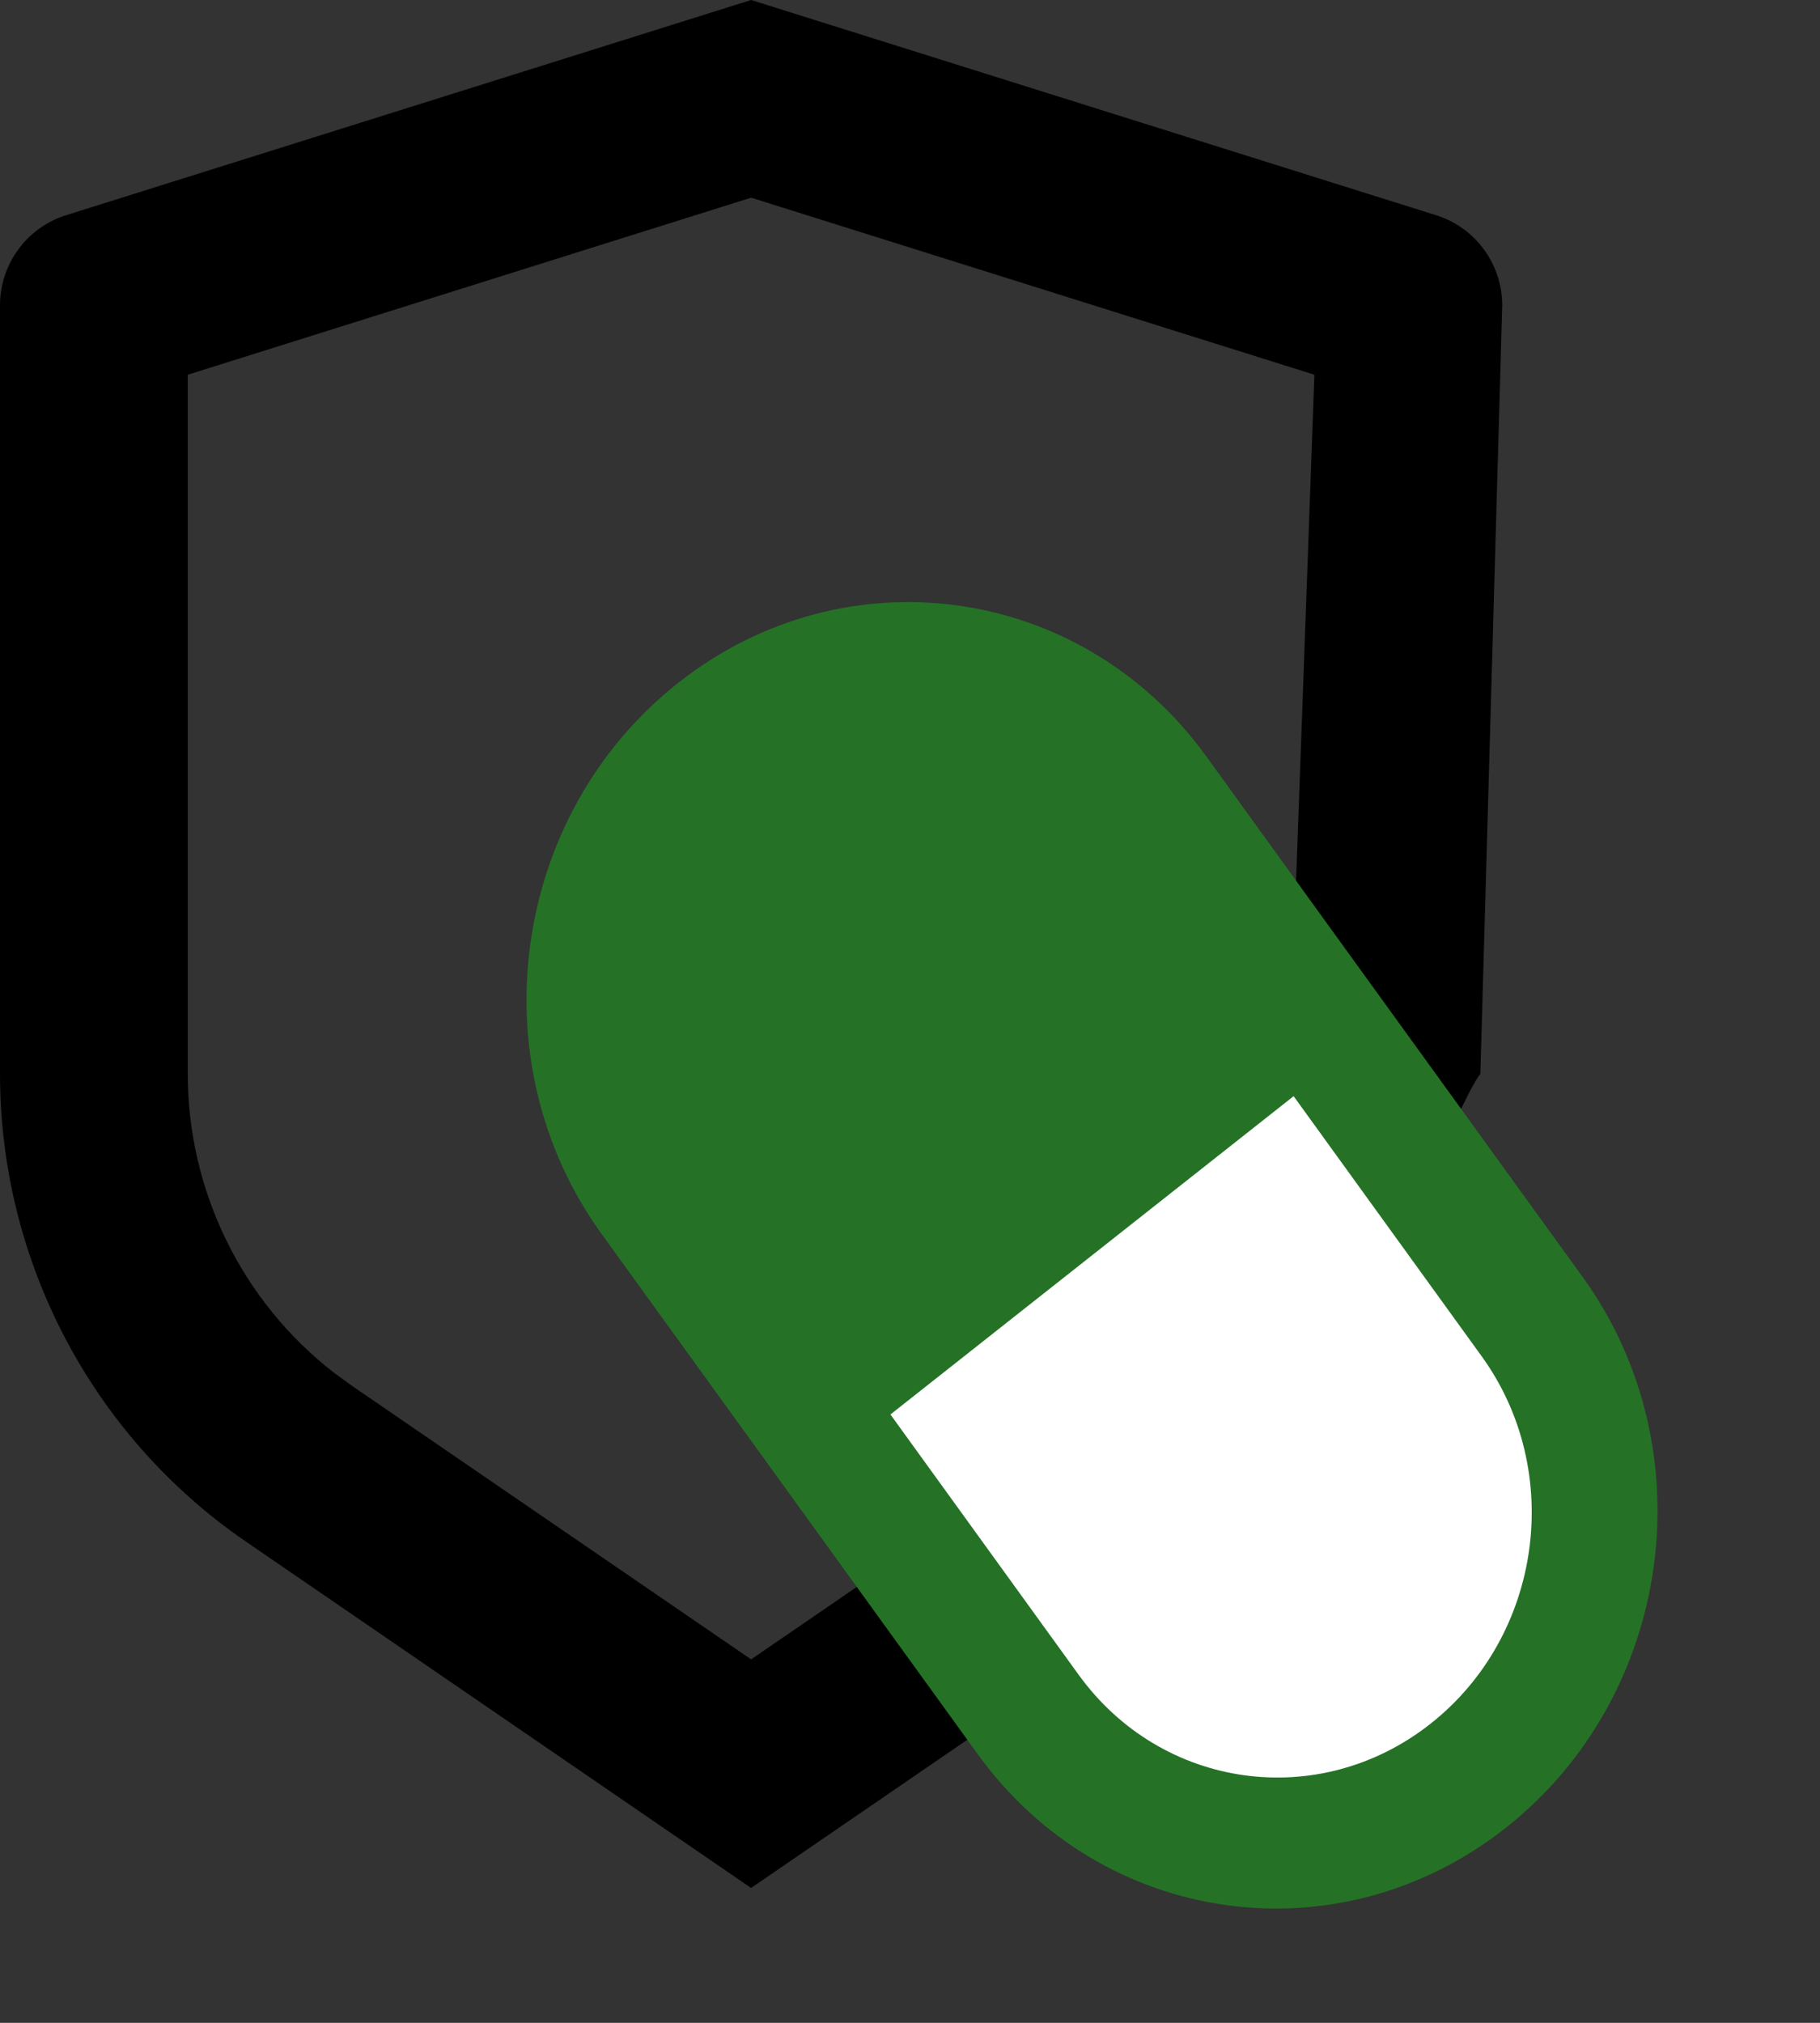
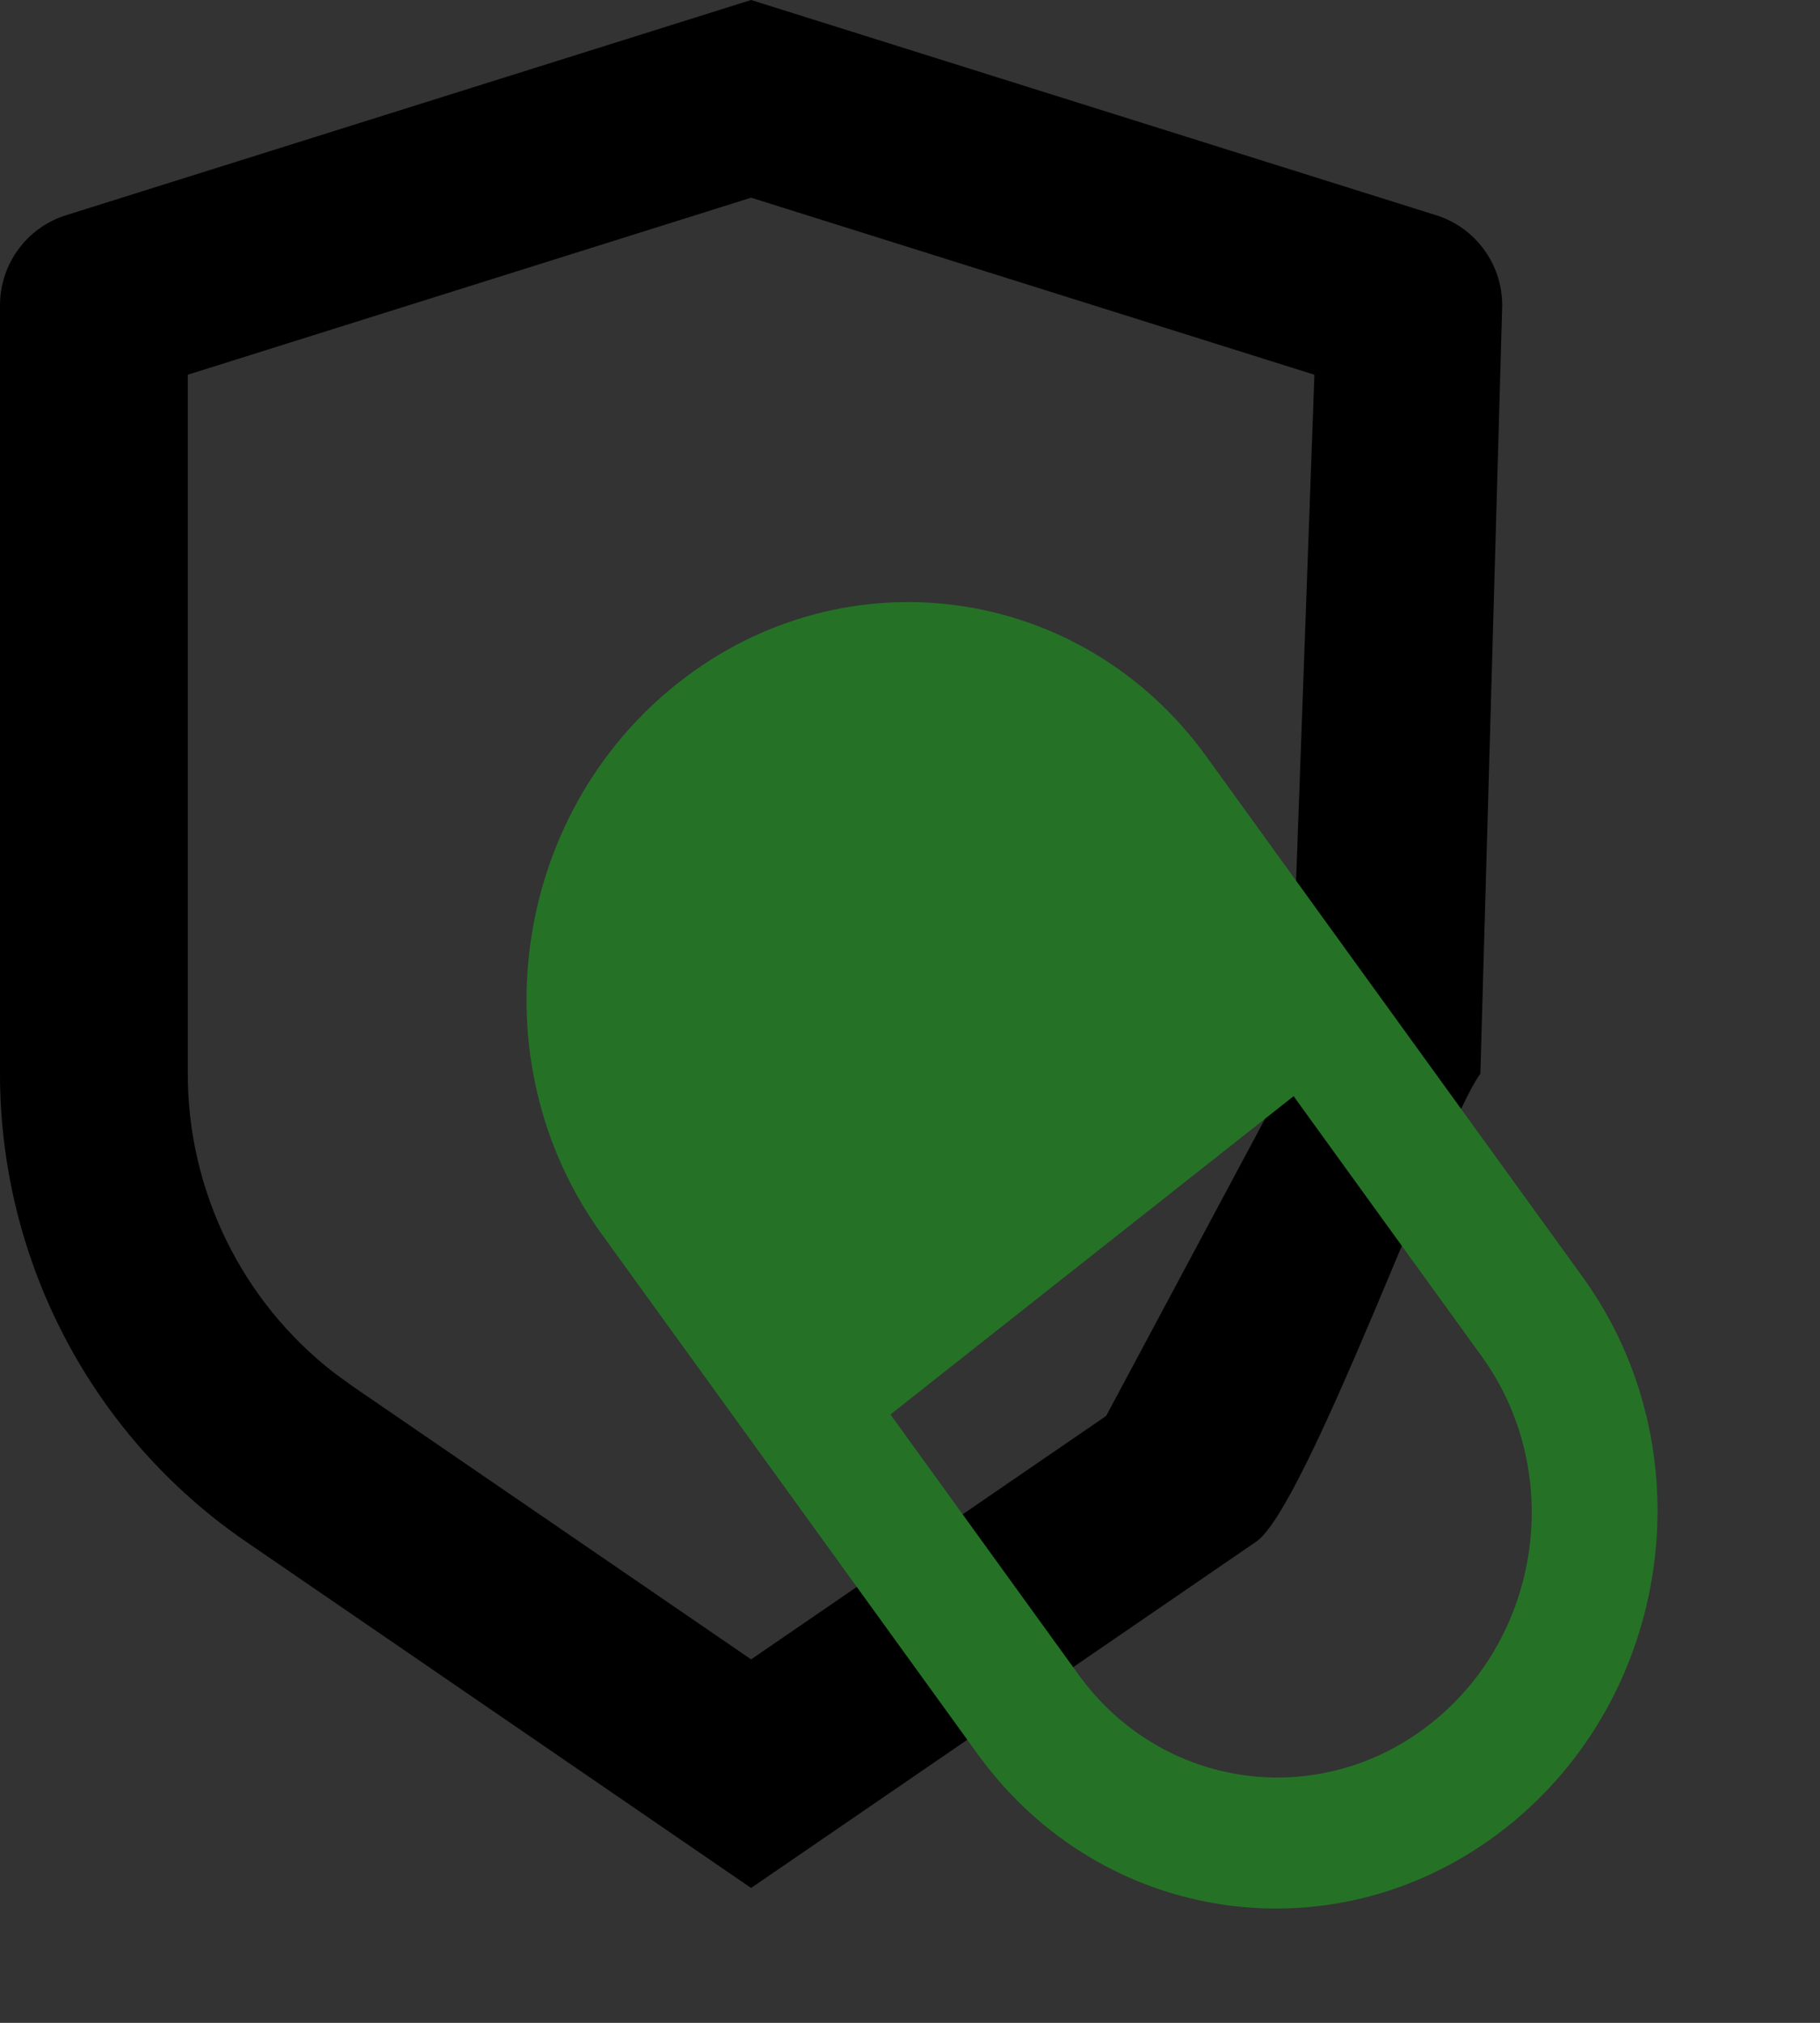
<svg xmlns="http://www.w3.org/2000/svg" width="36" height="40" viewBox="0 0 36 40" fill="none">
  <rect x="0" y="0" width="36" height="40" fill="#333333" stroke="none" />
  <path d="M14.857 0L28.41 4.257C29.186 4.501 29.714 5.222 29.714 6.039L29.282 21.232C28.564 22.183 25.856 29.795 24.848 30.485L14.857 37.333L4.866 30.485C1.821 28.399 0 24.935 0 21.232V6.039C0 5.222 0.528 4.501 1.303 4.257L14.857 0ZM14.857 3.909L3.714 7.41V21.232C3.714 23.555 4.79 25.738 6.608 27.146L6.958 27.401L14.857 32.813L21.88 27.999L25.499 21.232L25.999 7.41L14.857 3.909Z" fill="black" />
-   <path d="M15.482 28.36C13.432 25.483 14.101 21.489 16.977 19.439C19.853 17.388 23.847 18.057 25.898 20.933L30.484 27.366C32.535 30.242 31.866 34.236 28.99 36.287C26.113 38.338 22.12 37.668 20.069 34.792L15.482 28.36Z" fill="white" />
  <path d="M13.414 13.504C16.718 10.897 21.395 11.548 23.861 14.957L26.092 18.045L31.303 25.248C33.769 28.658 33.09 33.535 29.787 36.142C26.483 38.749 21.806 38.098 19.34 34.688L11.898 24.398C9.432 20.988 10.111 16.11 13.414 13.504ZM25.588 21.676L17.613 27.97L21.334 33.115C22.978 35.388 26.096 35.822 28.298 34.084C30.501 32.346 30.953 29.095 29.309 26.821L25.588 21.676Z" fill="#257226" />
</svg>